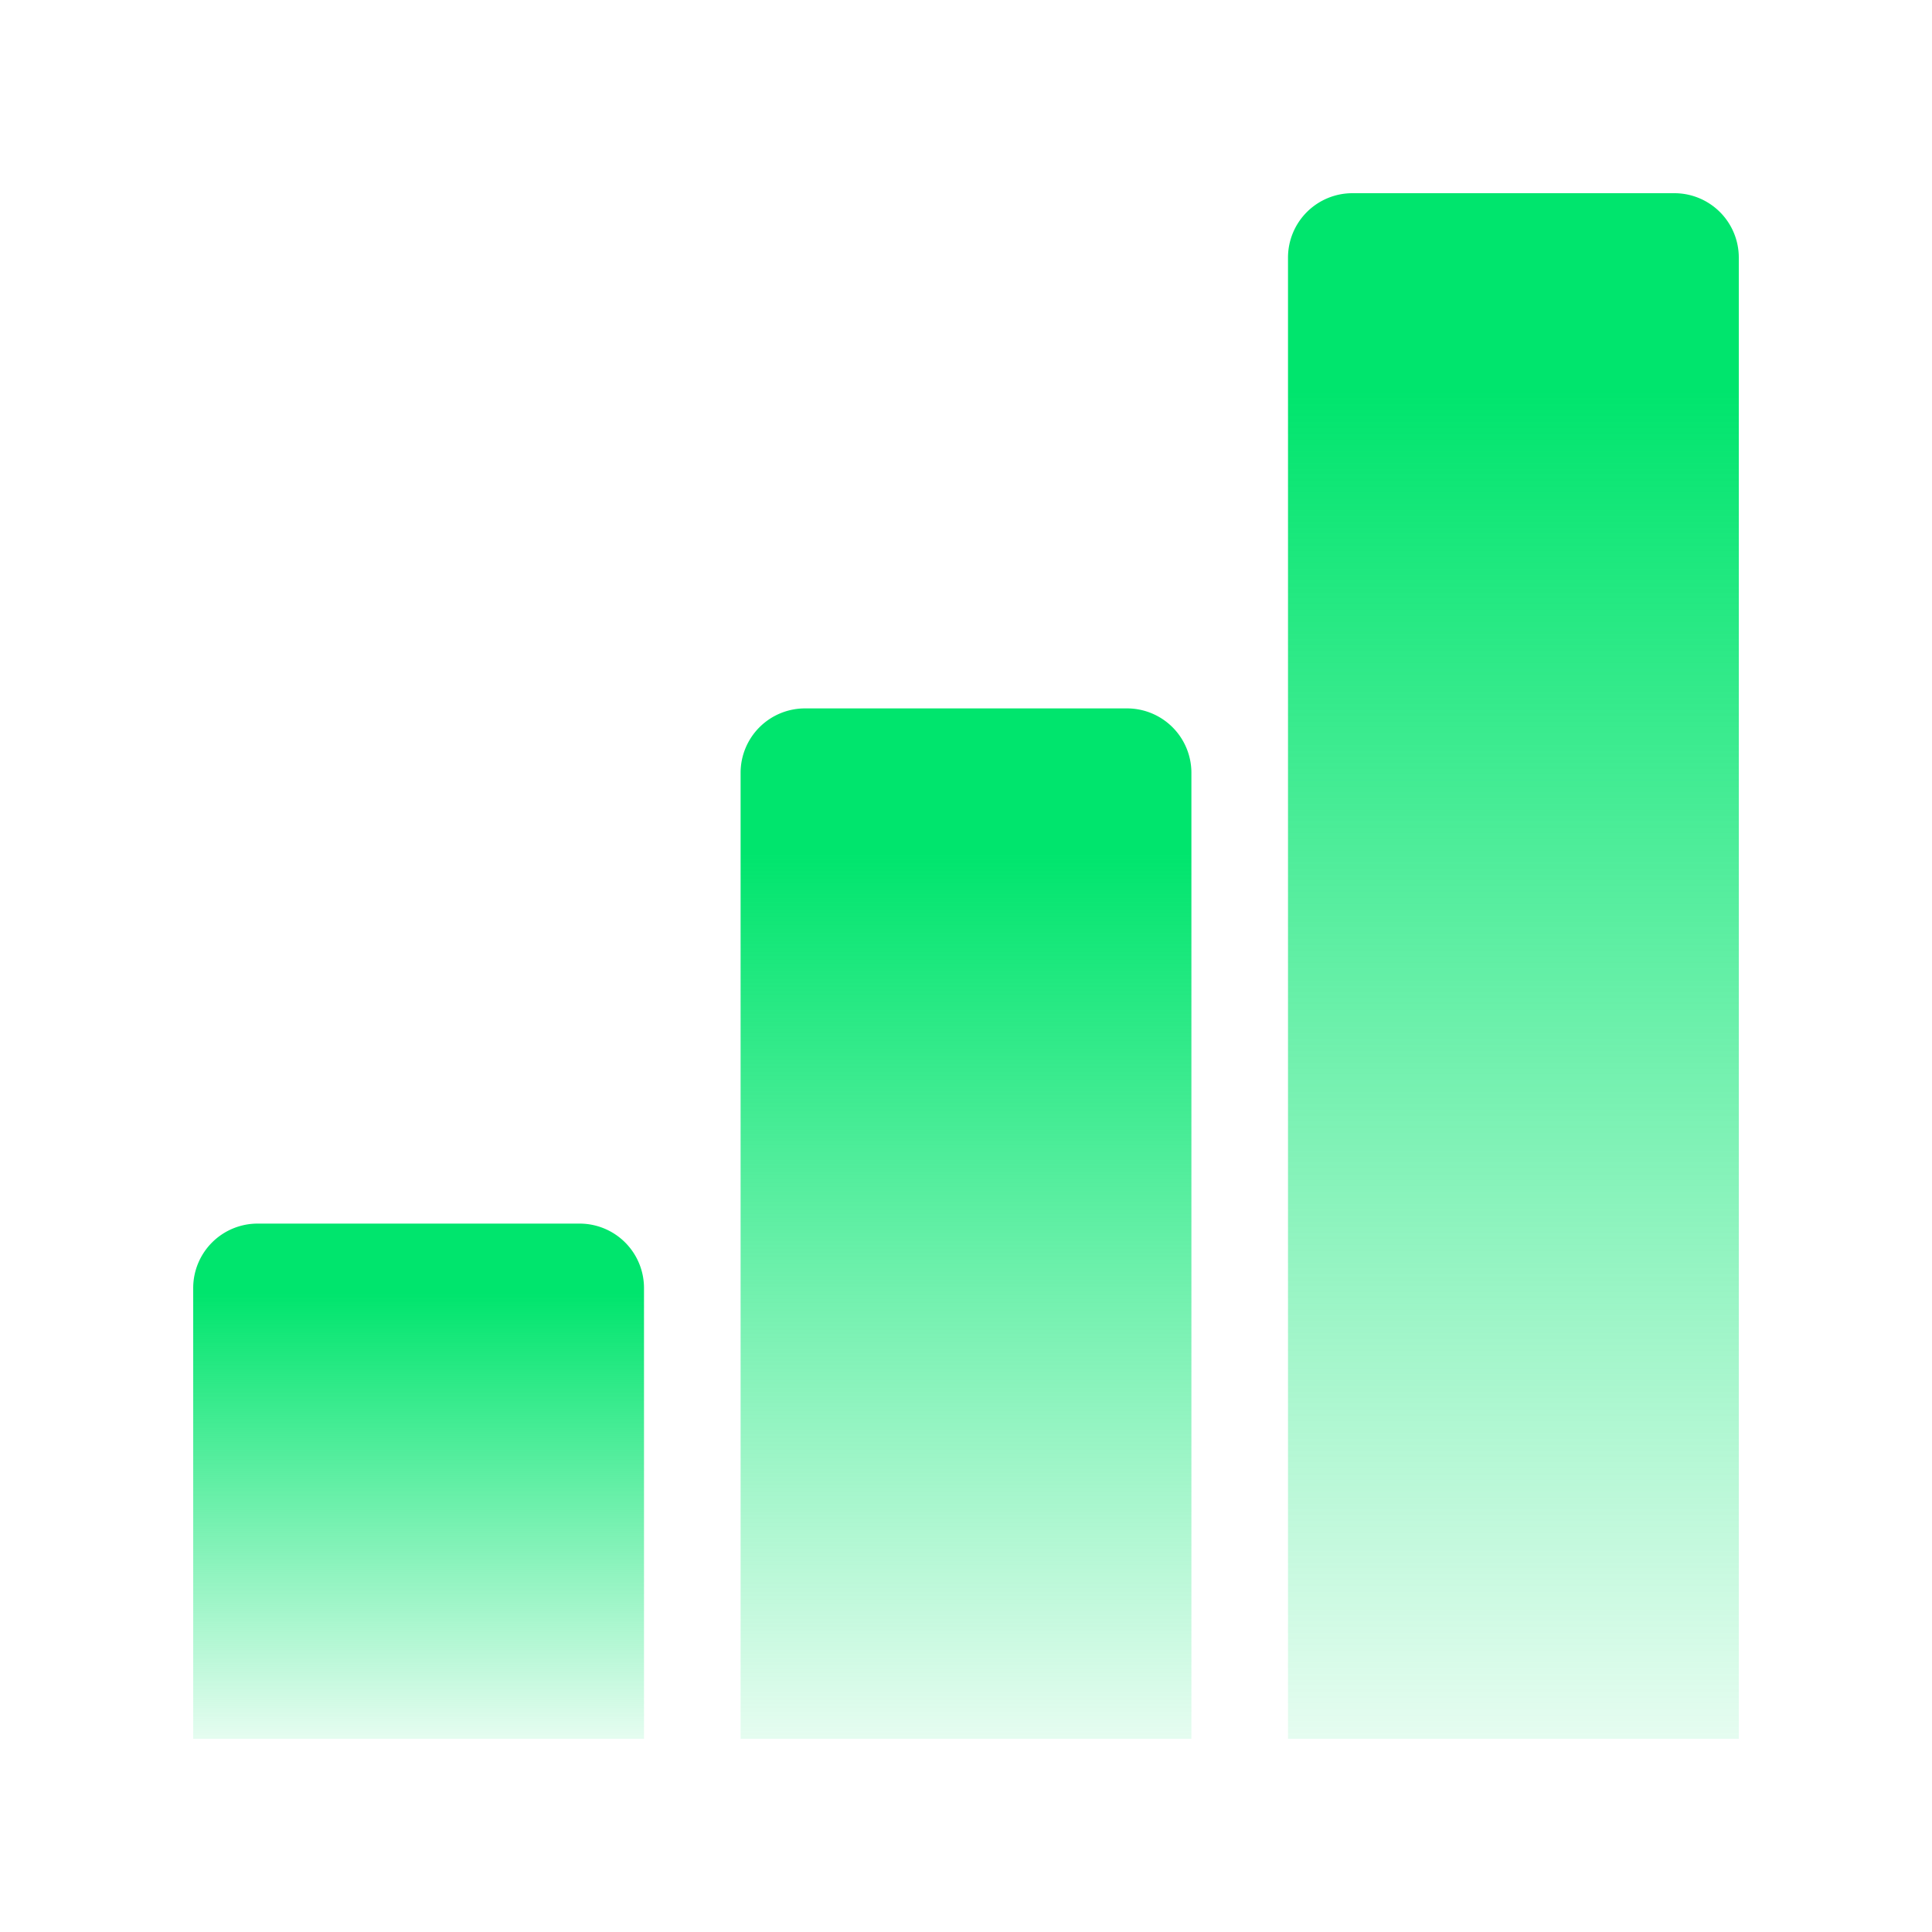
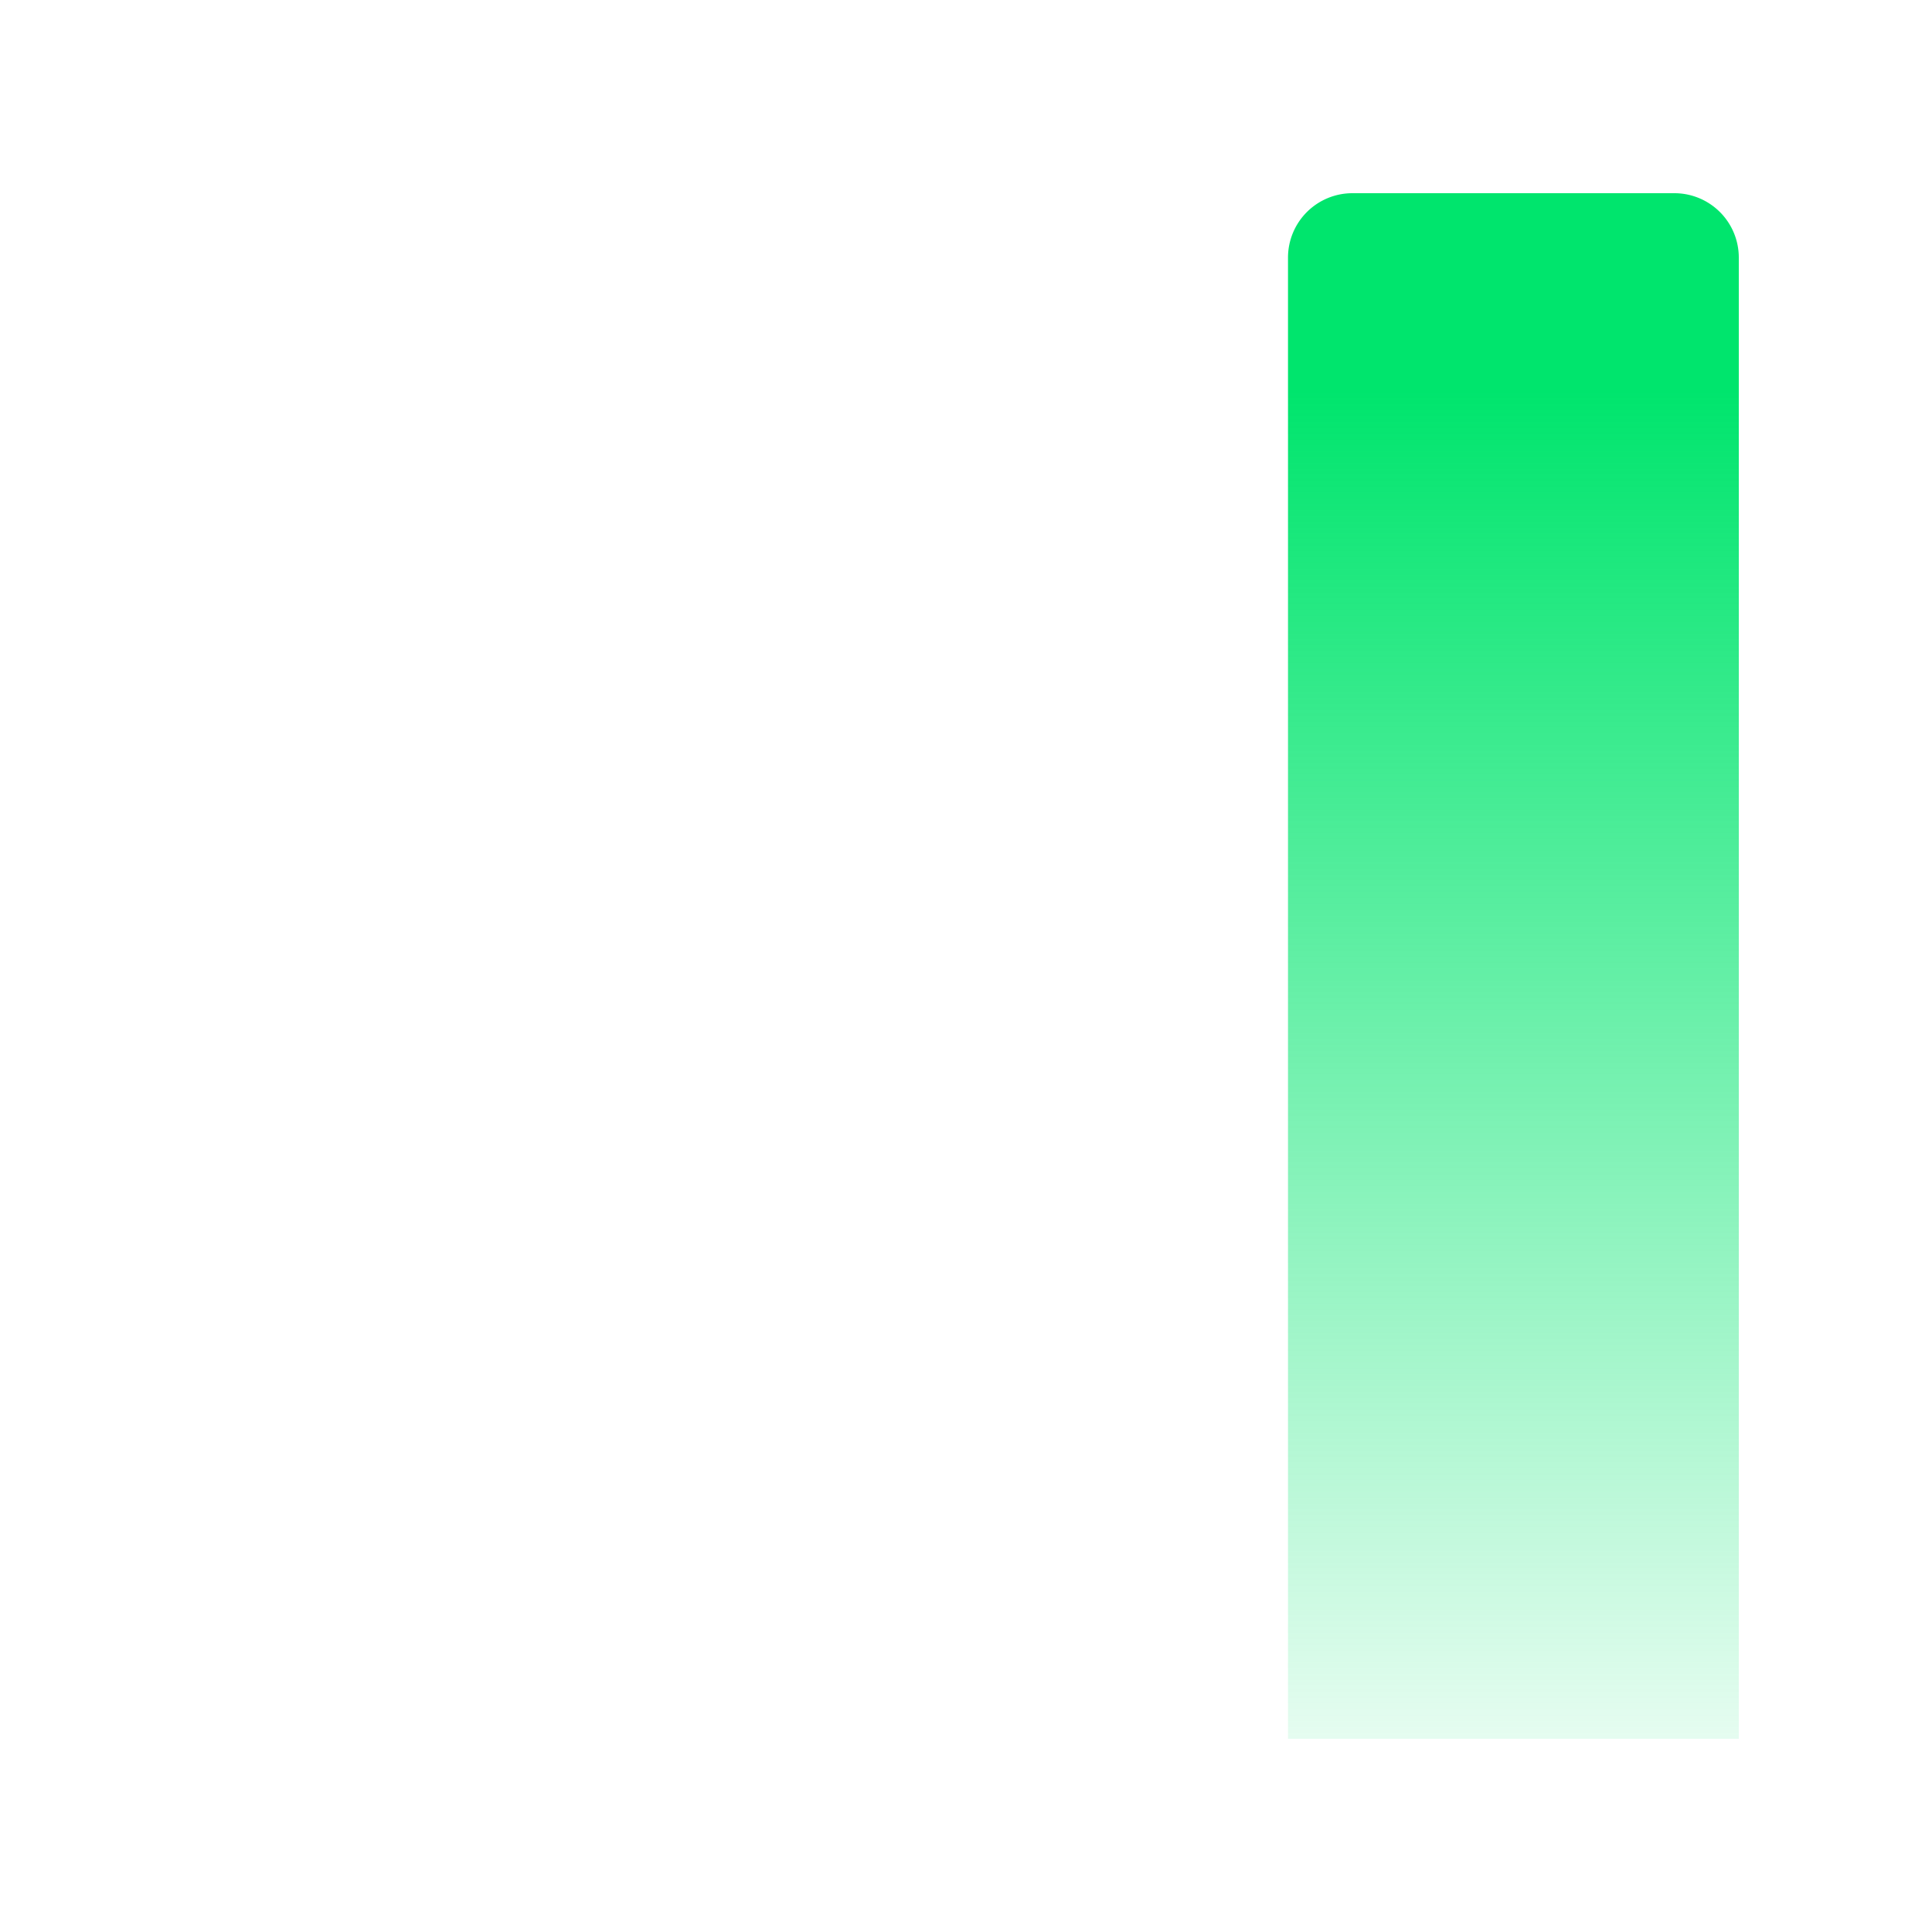
<svg xmlns="http://www.w3.org/2000/svg" width="120" height="120" fill="none">
-   <path d="M12 80a4 4 0 0 1 4-4h20a4 4 0 0 1 4 4v28H12V80Z" fill="url(#a)" />
-   <path d="M46 48a4 4 0 0 1 4-4h20a4 4 0 0 1 4 4v60H46V48Z" fill="url(#b)" />
  <path d="M80 16a4 4 0 0 1 4-4h20a4 4 0 0 1 4 4v92H80V16Z" fill="url(#c)" />
  <defs>
    <linearGradient id="a" x1="26" y1="76" x2="26" y2="108" gradientUnits="userSpaceOnUse">
      <stop offset=".136" stop-color="#00E56D" />
      <stop offset="1" stop-color="#00E56D" stop-opacity=".1" />
    </linearGradient>
    <linearGradient id="b" x1="60" y1="44" x2="60" y2="108" gradientUnits="userSpaceOnUse">
      <stop offset=".141" stop-color="#00E56D" />
      <stop offset="1" stop-color="#00E56D" stop-opacity=".1" />
    </linearGradient>
    <linearGradient id="c" x1="94" y1="12" x2="94" y2="108" gradientUnits="userSpaceOnUse">
      <stop offset=".127" stop-color="#00E56D" />
      <stop offset="1" stop-color="#00E56D" stop-opacity=".1" />
    </linearGradient>
  </defs>
</svg>